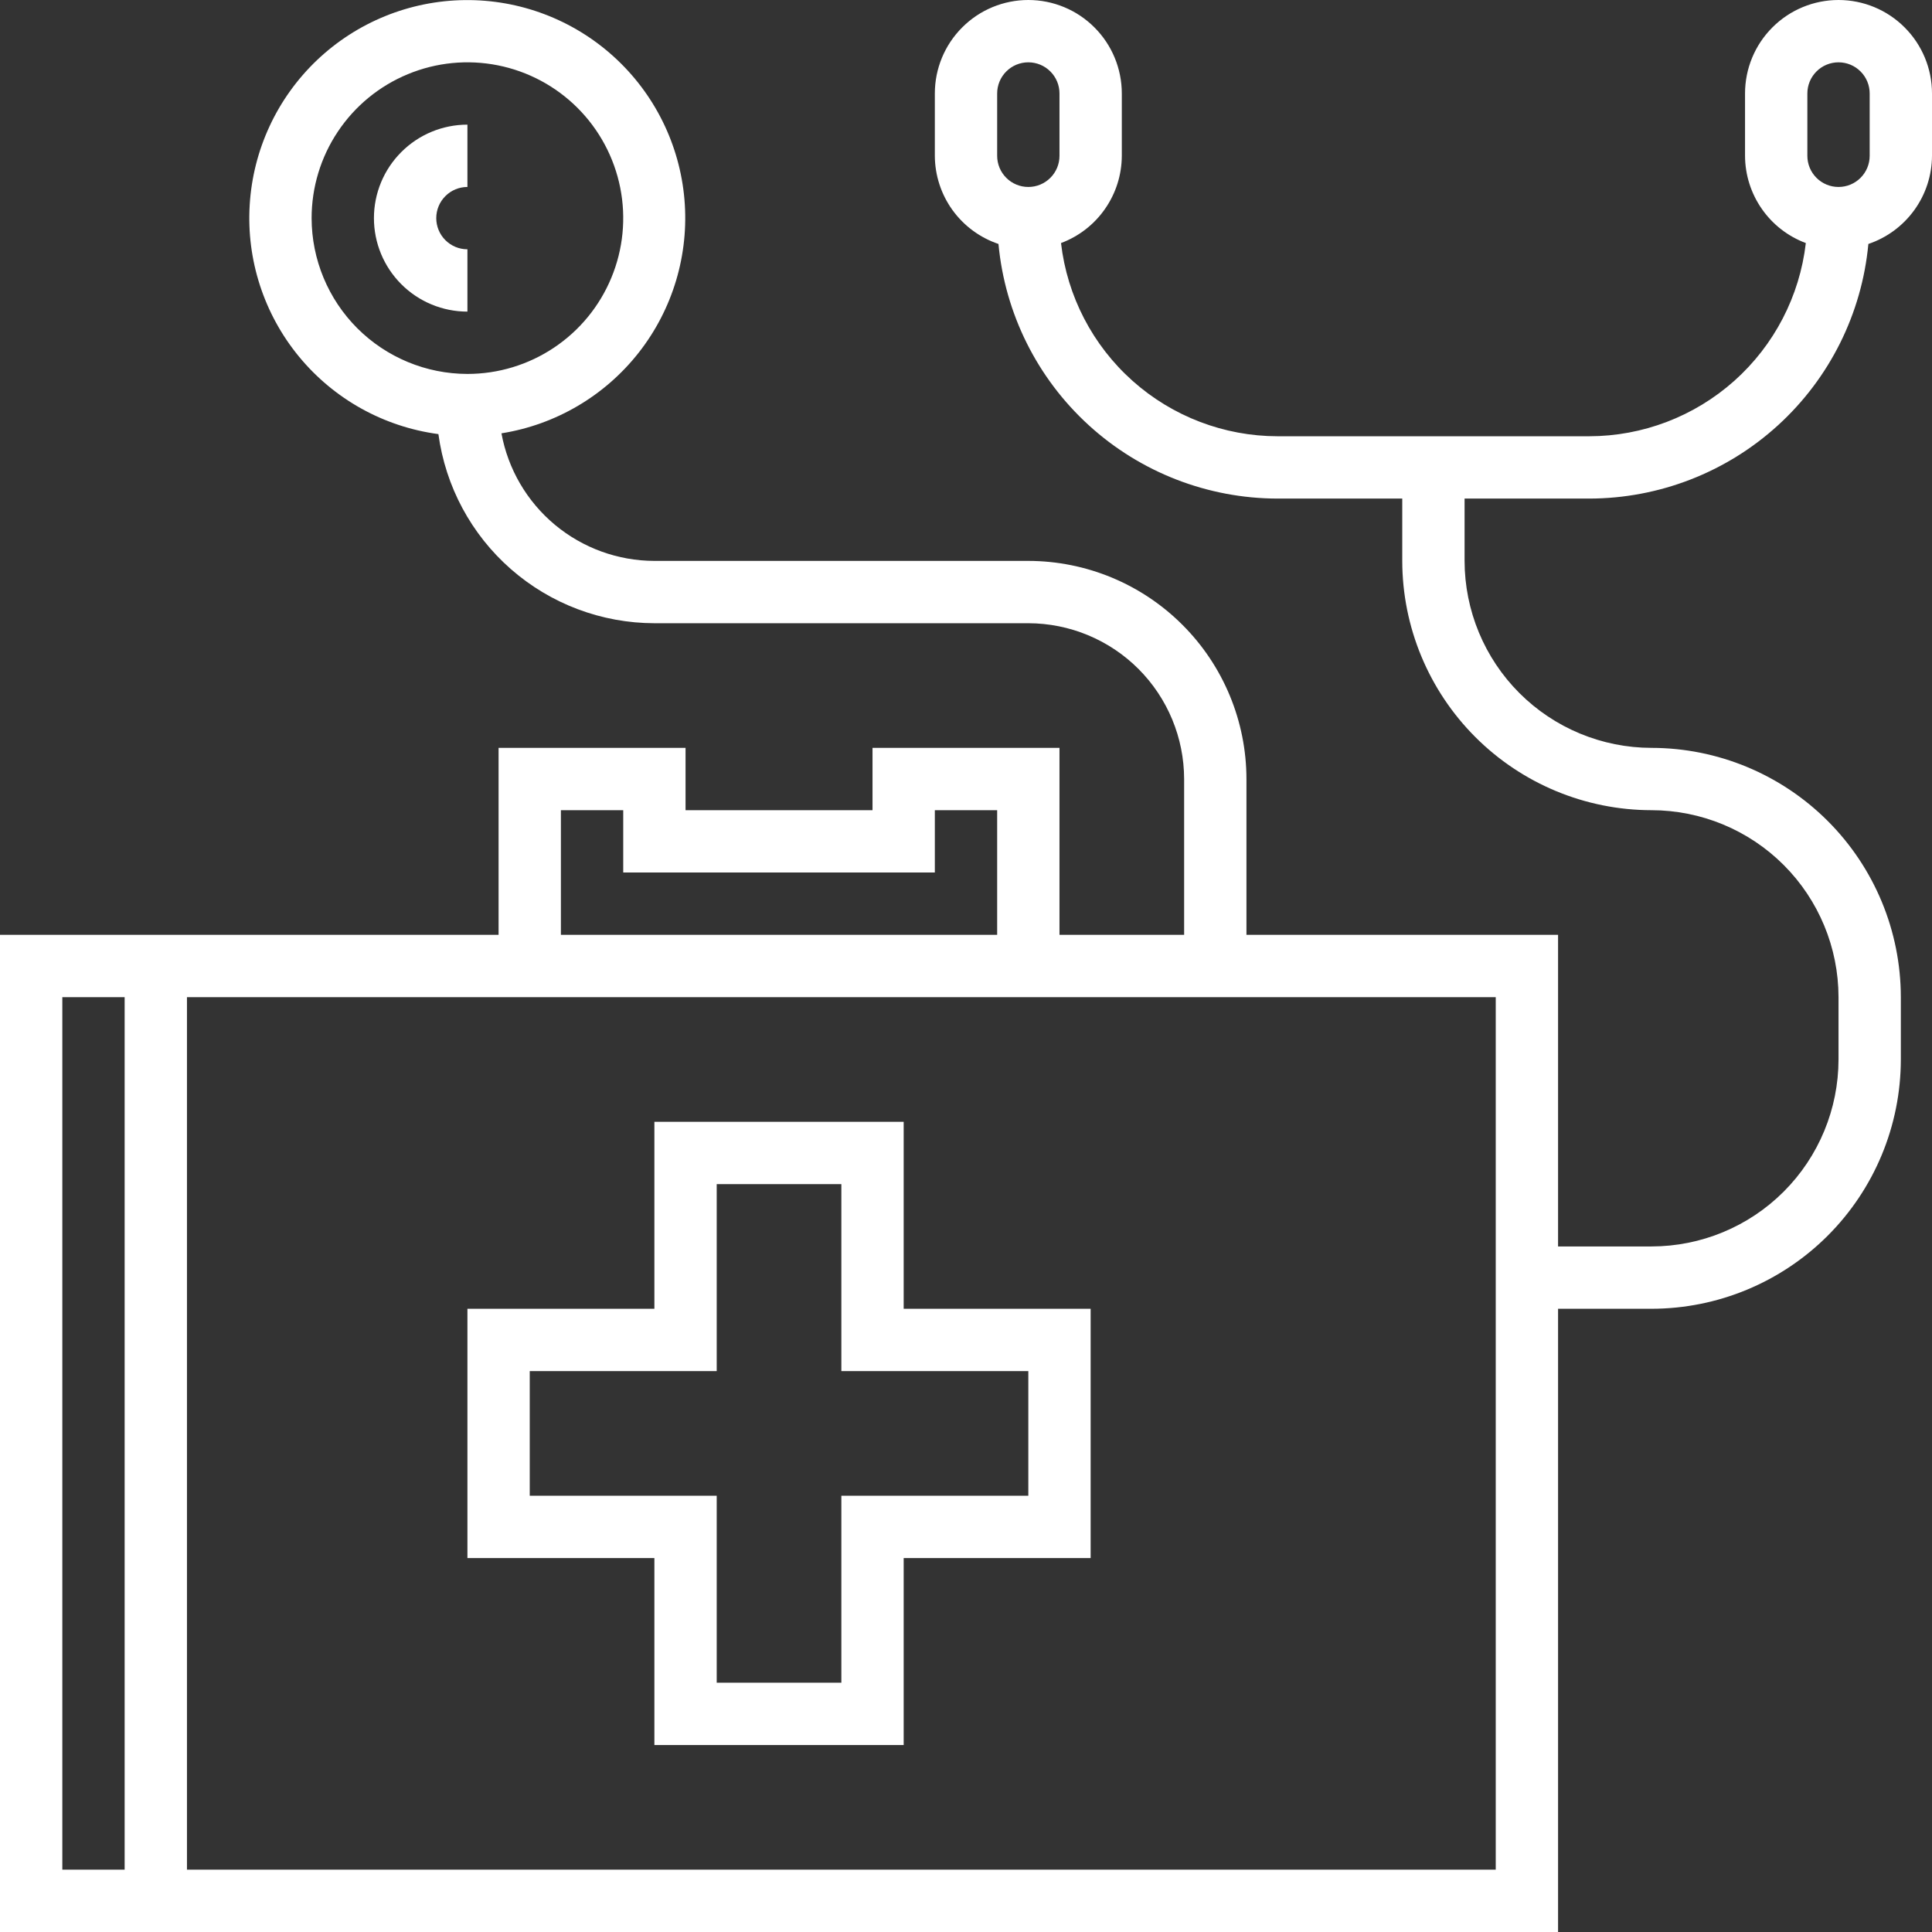
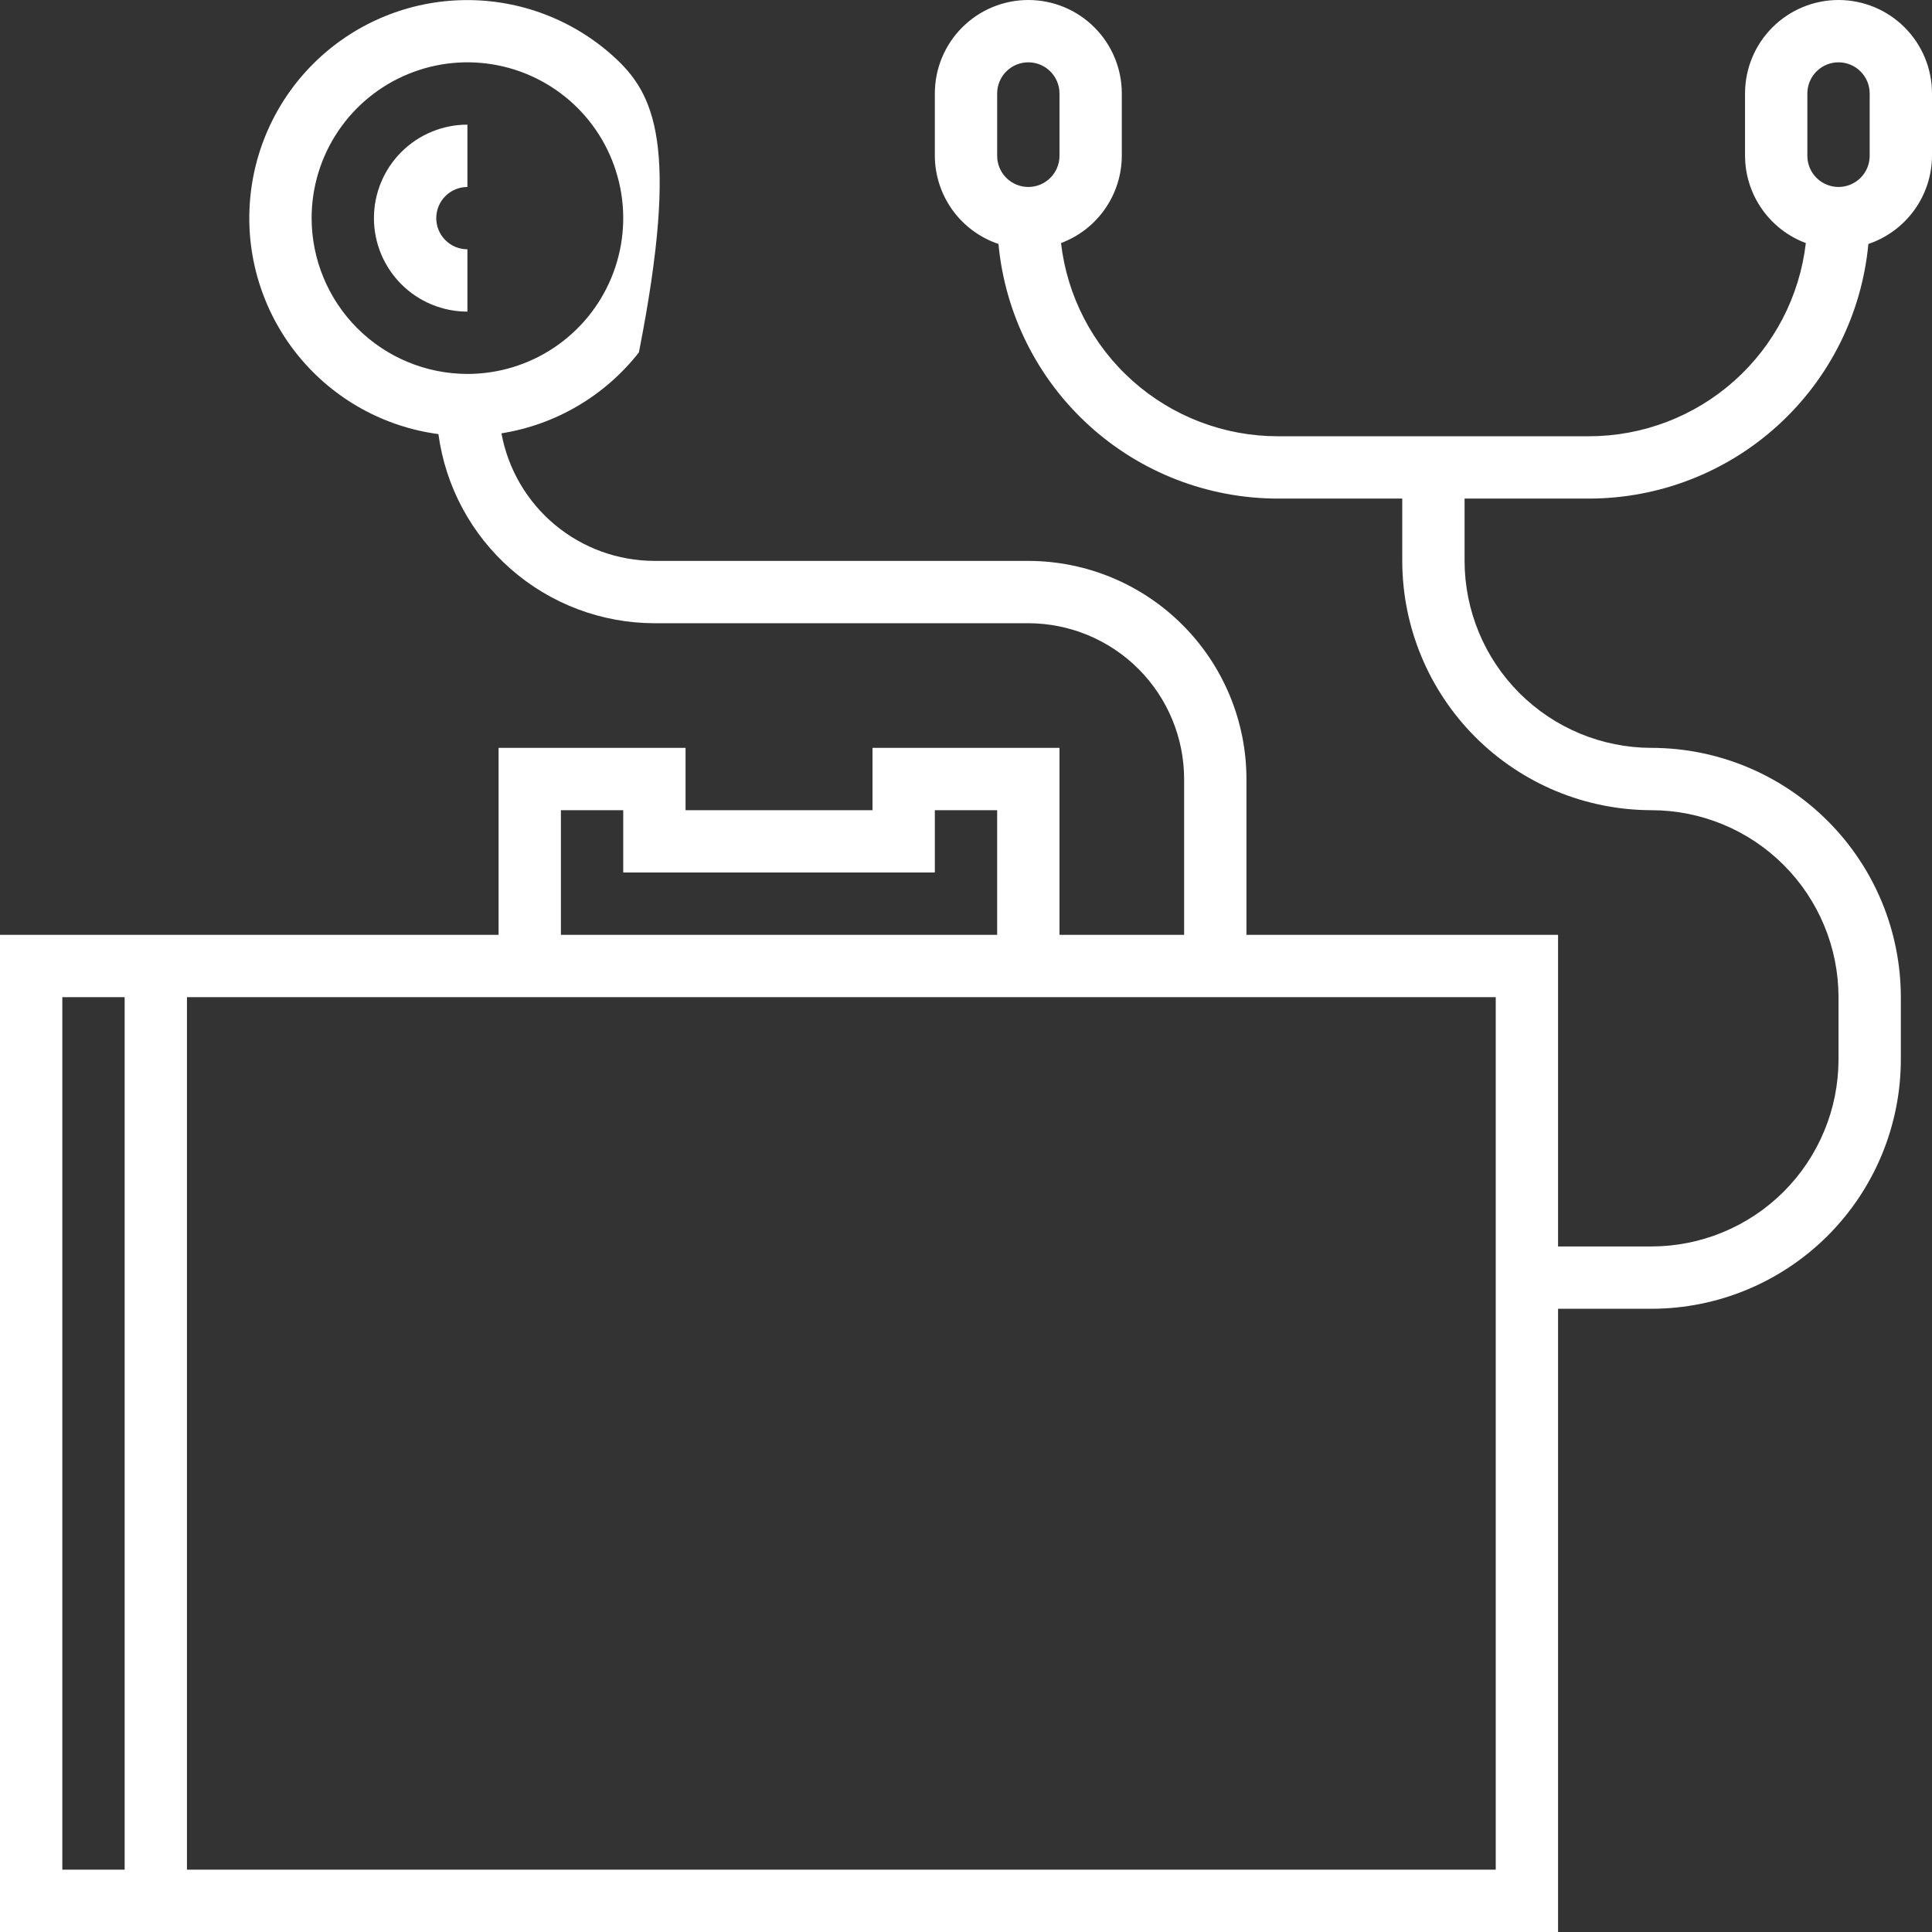
<svg xmlns="http://www.w3.org/2000/svg" width="62" height="62" viewBox="0 0 62 62" fill="none">
  <rect x="0" y="0" width="62" height="62" fill="#333333" stroke="none" />
-   <path d="M21 56H29V50H35V42H29V36H21V42H15V50H21V56ZM17 48V44H23V38H27V44H33V48H27V54H23V48H17Z" fill="white" />
-   <path d="M59 0C58.204 0 57.441 0.316 56.879 0.879C56.316 1.441 56 2.204 56 3V5C56.002 5.61 56.19 6.204 56.539 6.704C56.887 7.205 57.38 7.587 57.951 7.8C57.753 9.506 56.936 11.079 55.655 12.222C54.373 13.365 52.717 13.998 51 14H41C39.283 13.998 37.627 13.365 36.345 12.222C35.064 11.079 34.247 9.506 34.049 7.8C34.62 7.587 35.113 7.205 35.461 6.704C35.81 6.204 35.998 5.61 36 5V3C36 2.204 35.684 1.441 35.121 0.879C34.559 0.316 33.796 0 33 0C32.204 0 31.441 0.316 30.879 0.879C30.316 1.441 30 2.204 30 3V5C30.003 5.626 30.201 6.235 30.567 6.742C30.934 7.249 31.449 7.629 32.042 7.829C32.251 10.062 33.284 12.136 34.941 13.647C36.597 15.158 38.758 15.997 41 16H45V18C45.002 20.121 45.846 22.154 47.346 23.654C48.846 25.154 50.879 25.998 53 26C54.591 26.002 56.116 26.634 57.241 27.759C58.366 28.884 58.998 30.409 59 32V34C58.998 35.591 58.366 37.116 57.241 38.241C56.116 39.366 54.591 39.998 53 40H50V30H40V25C39.998 23.144 39.26 21.365 37.947 20.053C36.635 18.74 34.856 18.002 33 18H21C19.833 17.998 18.703 17.587 17.806 16.84C16.91 16.092 16.303 15.054 16.092 13.906C17.837 13.629 19.413 12.701 20.503 11.309C21.592 9.918 22.115 8.165 21.965 6.404C21.815 4.643 21.004 3.004 19.695 1.817C18.386 0.629 16.676 -0.019 14.909 0.003C13.141 0.025 11.448 0.715 10.168 1.934C8.889 3.154 8.119 4.812 8.013 6.577C7.906 8.341 8.472 10.08 9.595 11.444C10.719 12.809 12.317 13.697 14.069 13.931C14.296 15.61 15.122 17.149 16.397 18.265C17.671 19.381 19.306 19.997 21 20H33C34.326 20.002 35.596 20.529 36.534 21.466C37.471 22.404 37.998 23.674 38 25V30H34V24H28V26H22V24H16V30H0V62H50V42H53C55.121 41.998 57.154 41.154 58.654 39.654C60.154 38.154 60.998 36.121 61 34V32C60.998 29.879 60.154 27.846 58.654 26.346C57.154 24.846 55.121 24.002 53 24C51.409 23.998 49.884 23.366 48.759 22.241C47.634 21.116 47.002 19.591 47 18V16H51C53.242 15.997 55.403 15.158 57.059 13.647C58.716 12.136 59.749 10.062 59.958 7.829C60.551 7.629 61.066 7.249 61.432 6.742C61.799 6.235 61.997 5.626 62 5V3C62 2.204 61.684 1.441 61.121 0.879C60.559 0.316 59.796 0 59 0ZM32 3C32 2.735 32.105 2.48 32.293 2.293C32.48 2.105 32.735 2 33 2C33.265 2 33.52 2.105 33.707 2.293C33.895 2.48 34 2.735 34 3V5C34 5.265 33.895 5.52 33.707 5.707C33.52 5.895 33.265 6 33 6C32.735 6 32.48 5.895 32.293 5.707C32.105 5.52 32 5.265 32 5V3ZM10 7C10 6.011 10.293 5.044 10.843 4.222C11.392 3.4 12.173 2.759 13.087 2.381C14 2.002 15.005 1.903 15.976 2.096C16.945 2.289 17.836 2.765 18.535 3.464C19.235 4.164 19.711 5.055 19.904 6.025C20.097 6.994 19.998 8 19.619 8.913C19.241 9.827 18.6 10.608 17.778 11.157C16.956 11.707 15.989 12 15 12C13.674 11.998 12.404 11.471 11.466 10.534C10.529 9.596 10.002 8.326 10 7ZM18 26H20V28H30V26H32V30H18V26ZM2 32H4V60H2V32ZM48 60H6V32H48V60ZM60 5C60 5.265 59.895 5.52 59.707 5.707C59.52 5.895 59.265 6 59 6C58.735 6 58.48 5.895 58.293 5.707C58.105 5.52 58 5.265 58 5V3C58 2.735 58.105 2.48 58.293 2.293C58.48 2.105 58.735 2 59 2C59.265 2 59.52 2.105 59.707 2.293C59.895 2.48 60 2.735 60 3V5Z" fill="white" />
+   <path d="M59 0C58.204 0 57.441 0.316 56.879 0.879C56.316 1.441 56 2.204 56 3V5C56.002 5.61 56.19 6.204 56.539 6.704C56.887 7.205 57.38 7.587 57.951 7.8C57.753 9.506 56.936 11.079 55.655 12.222C54.373 13.365 52.717 13.998 51 14H41C39.283 13.998 37.627 13.365 36.345 12.222C35.064 11.079 34.247 9.506 34.049 7.8C34.62 7.587 35.113 7.205 35.461 6.704C35.81 6.204 35.998 5.61 36 5V3C36 2.204 35.684 1.441 35.121 0.879C34.559 0.316 33.796 0 33 0C32.204 0 31.441 0.316 30.879 0.879C30.316 1.441 30 2.204 30 3V5C30.003 5.626 30.201 6.235 30.567 6.742C30.934 7.249 31.449 7.629 32.042 7.829C32.251 10.062 33.284 12.136 34.941 13.647C36.597 15.158 38.758 15.997 41 16H45V18C45.002 20.121 45.846 22.154 47.346 23.654C48.846 25.154 50.879 25.998 53 26C54.591 26.002 56.116 26.634 57.241 27.759C58.366 28.884 58.998 30.409 59 32V34C58.998 35.591 58.366 37.116 57.241 38.241C56.116 39.366 54.591 39.998 53 40H50V30H40V25C39.998 23.144 39.26 21.365 37.947 20.053C36.635 18.74 34.856 18.002 33 18H21C19.833 17.998 18.703 17.587 17.806 16.84C16.91 16.092 16.303 15.054 16.092 13.906C17.837 13.629 19.413 12.701 20.503 11.309C21.815 4.643 21.004 3.004 19.695 1.817C18.386 0.629 16.676 -0.019 14.909 0.003C13.141 0.025 11.448 0.715 10.168 1.934C8.889 3.154 8.119 4.812 8.013 6.577C7.906 8.341 8.472 10.08 9.595 11.444C10.719 12.809 12.317 13.697 14.069 13.931C14.296 15.61 15.122 17.149 16.397 18.265C17.671 19.381 19.306 19.997 21 20H33C34.326 20.002 35.596 20.529 36.534 21.466C37.471 22.404 37.998 23.674 38 25V30H34V24H28V26H22V24H16V30H0V62H50V42H53C55.121 41.998 57.154 41.154 58.654 39.654C60.154 38.154 60.998 36.121 61 34V32C60.998 29.879 60.154 27.846 58.654 26.346C57.154 24.846 55.121 24.002 53 24C51.409 23.998 49.884 23.366 48.759 22.241C47.634 21.116 47.002 19.591 47 18V16H51C53.242 15.997 55.403 15.158 57.059 13.647C58.716 12.136 59.749 10.062 59.958 7.829C60.551 7.629 61.066 7.249 61.432 6.742C61.799 6.235 61.997 5.626 62 5V3C62 2.204 61.684 1.441 61.121 0.879C60.559 0.316 59.796 0 59 0ZM32 3C32 2.735 32.105 2.48 32.293 2.293C32.48 2.105 32.735 2 33 2C33.265 2 33.52 2.105 33.707 2.293C33.895 2.48 34 2.735 34 3V5C34 5.265 33.895 5.52 33.707 5.707C33.52 5.895 33.265 6 33 6C32.735 6 32.48 5.895 32.293 5.707C32.105 5.52 32 5.265 32 5V3ZM10 7C10 6.011 10.293 5.044 10.843 4.222C11.392 3.4 12.173 2.759 13.087 2.381C14 2.002 15.005 1.903 15.976 2.096C16.945 2.289 17.836 2.765 18.535 3.464C19.235 4.164 19.711 5.055 19.904 6.025C20.097 6.994 19.998 8 19.619 8.913C19.241 9.827 18.6 10.608 17.778 11.157C16.956 11.707 15.989 12 15 12C13.674 11.998 12.404 11.471 11.466 10.534C10.529 9.596 10.002 8.326 10 7ZM18 26H20V28H30V26H32V30H18V26ZM2 32H4V60H2V32ZM48 60H6V32H48V60ZM60 5C60 5.265 59.895 5.52 59.707 5.707C59.52 5.895 59.265 6 59 6C58.735 6 58.48 5.895 58.293 5.707C58.105 5.52 58 5.265 58 5V3C58 2.735 58.105 2.48 58.293 2.293C58.48 2.105 58.735 2 59 2C59.265 2 59.52 2.105 59.707 2.293C59.895 2.48 60 2.735 60 3V5Z" fill="white" />
  <path d="M15 8C14.735 8 14.48 7.895 14.293 7.707C14.105 7.52 14 7.265 14 7C14 6.735 14.105 6.48 14.293 6.293C14.48 6.105 14.735 6 15 6V4C14.204 4 13.441 4.316 12.879 4.879C12.316 5.441 12 6.204 12 7C12 7.796 12.316 8.559 12.879 9.121C13.441 9.684 14.204 10 15 10V8Z" fill="white" />
</svg>